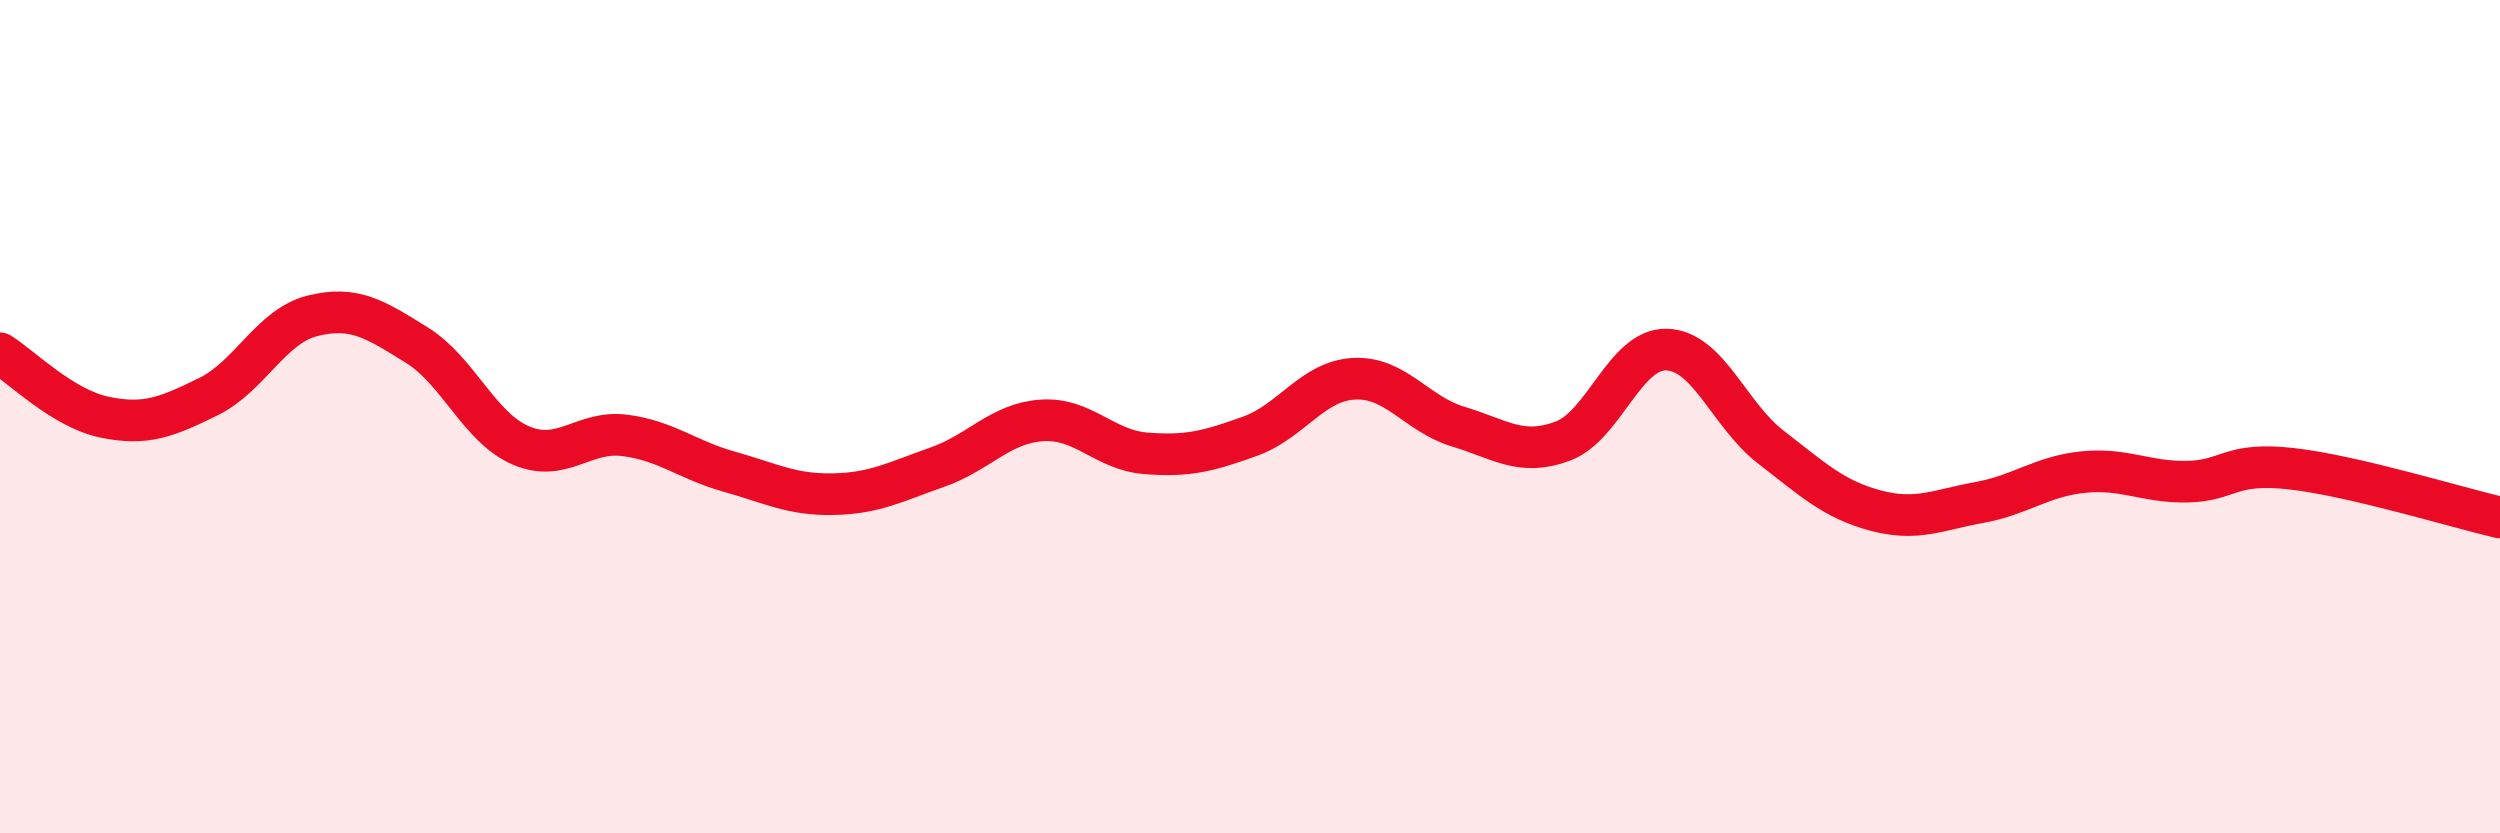
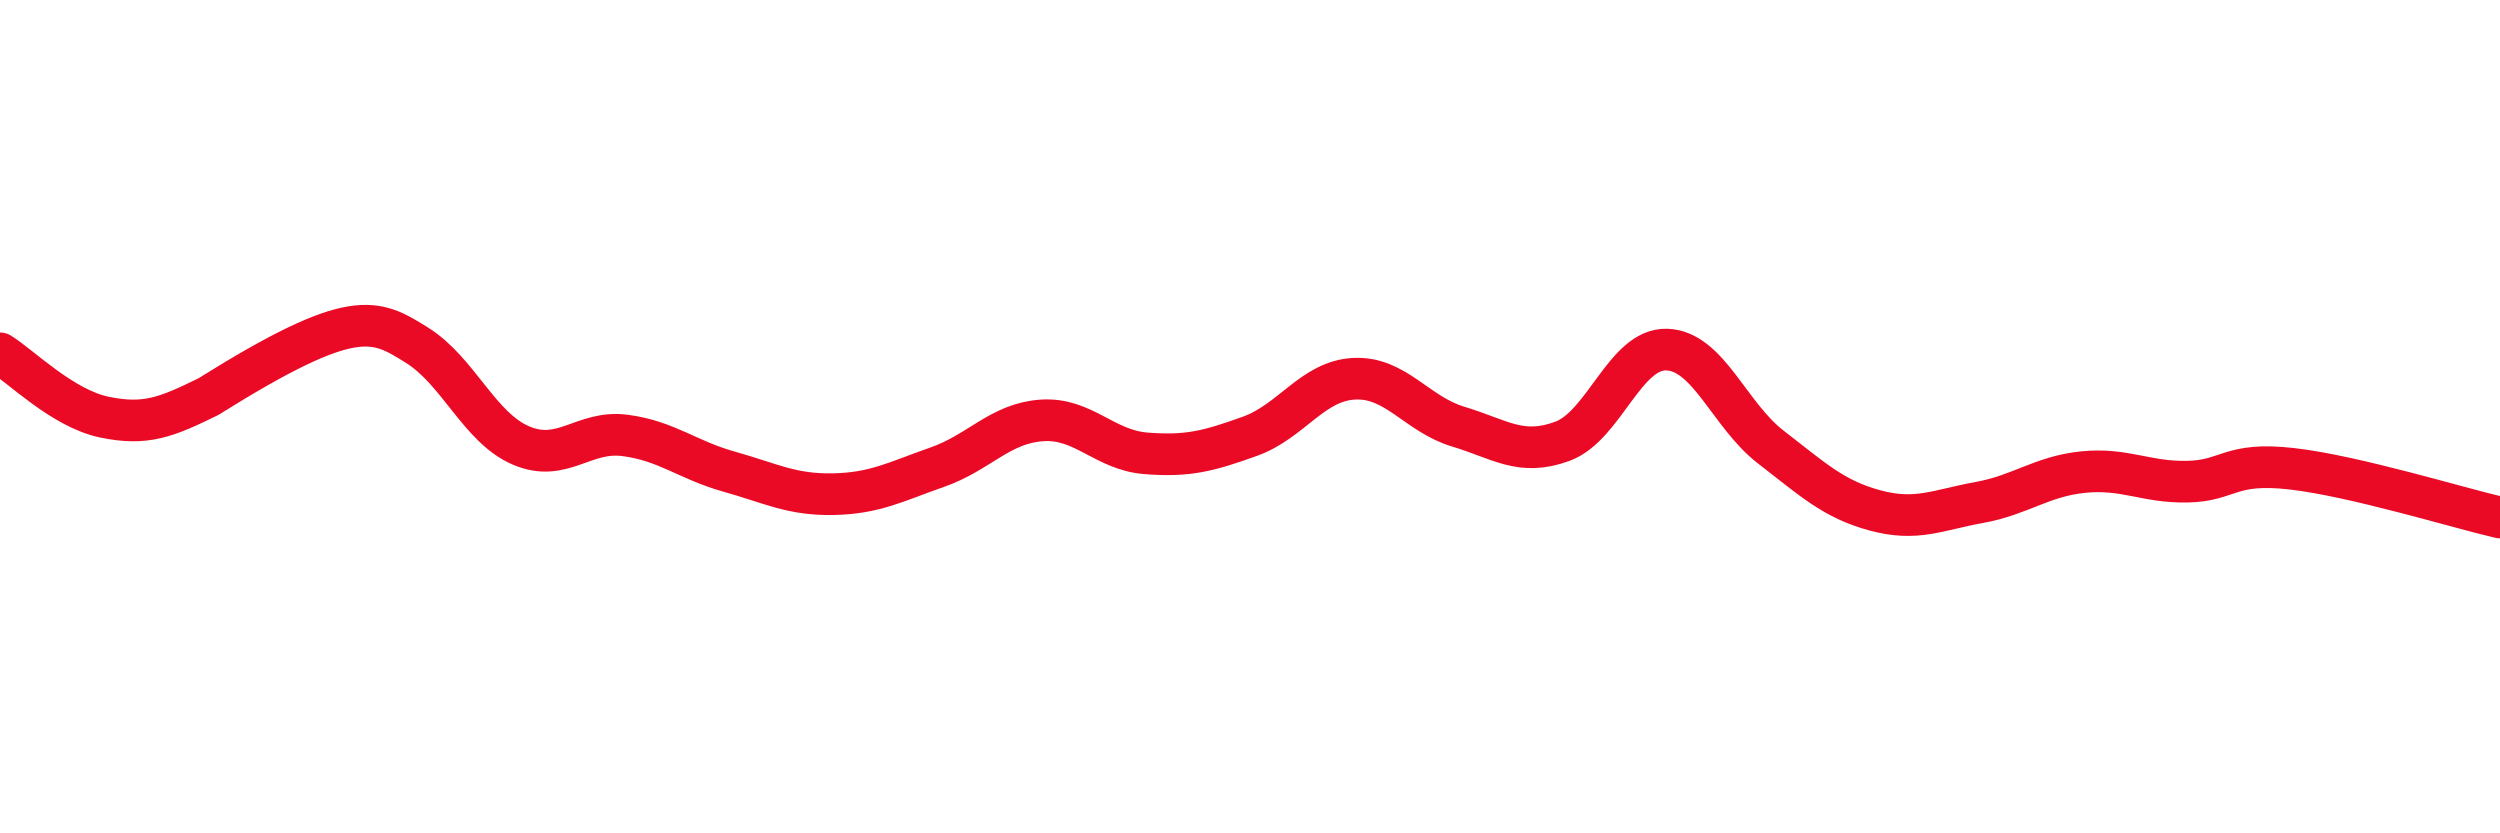
<svg xmlns="http://www.w3.org/2000/svg" width="60" height="20" viewBox="0 0 60 20">
-   <path d="M 0,8.48 C 0.5,8.79 1.5,9.8 2.5,10.01 C 3.5,10.22 4,10.01 5,9.52 C 6,9.03 6.5,7.83 7.5,7.58 C 8.5,7.33 9,7.66 10,8.28 C 11,8.9 11.5,10.26 12.5,10.69 C 13.5,11.12 14,10.32 15,10.45 C 16,10.58 16.5,11.04 17.5,11.32 C 18.5,11.6 19,11.88 20,11.86 C 21,11.84 21.5,11.56 22.5,11.21 C 23.5,10.86 24,10.16 25,10.09 C 26,10.02 26.5,10.8 27.5,10.88 C 28.5,10.96 29,10.83 30,10.47 C 31,10.11 31.5,9.14 32.5,9.09 C 33.5,9.04 34,9.94 35,10.24 C 36,10.54 36.5,10.96 37.5,10.59 C 38.5,10.22 39,8.36 40,8.39 C 41,8.42 41.5,9.96 42.5,10.73 C 43.5,11.5 44,11.98 45,12.25 C 46,12.52 46.5,12.24 47.5,12.06 C 48.5,11.88 49,11.43 50,11.33 C 51,11.23 51.5,11.58 52.5,11.56 C 53.5,11.54 53.5,11.08 55,11.25 C 56.5,11.42 59,12.19 60,12.42L60 20L0 20Z" fill="#EB0A25" opacity="0.1" stroke-linecap="round" stroke-linejoin="round" />
-   <path d="M 0,8.48 C 0.5,8.79 1.5,9.8 2.5,10.01 C 3.5,10.22 4,10.01 5,9.52 C 6,9.03 6.5,7.83 7.5,7.58 C 8.5,7.33 9,7.66 10,8.28 C 11,8.9 11.5,10.26 12.5,10.69 C 13.5,11.12 14,10.32 15,10.45 C 16,10.58 16.5,11.04 17.5,11.32 C 18.5,11.6 19,11.88 20,11.86 C 21,11.84 21.5,11.56 22.5,11.21 C 23.5,10.86 24,10.16 25,10.09 C 26,10.02 26.5,10.8 27.5,10.88 C 28.5,10.96 29,10.83 30,10.47 C 31,10.11 31.5,9.14 32.5,9.09 C 33.5,9.04 34,9.94 35,10.24 C 36,10.54 36.5,10.96 37.5,10.59 C 38.5,10.22 39,8.36 40,8.39 C 41,8.42 41.5,9.96 42.5,10.73 C 43.5,11.5 44,11.98 45,12.25 C 46,12.52 46.5,12.24 47.5,12.06 C 48.5,11.88 49,11.43 50,11.33 C 51,11.23 51.5,11.58 52.5,11.56 C 53.5,11.54 53.5,11.08 55,11.25 C 56.5,11.42 59,12.19 60,12.42" stroke="#EB0A25" stroke-width="1" fill="none" stroke-linecap="round" stroke-linejoin="round" />
+   <path d="M 0,8.48 C 0.5,8.79 1.5,9.8 2.5,10.01 C 3.5,10.22 4,10.01 5,9.52 C 8.5,7.33 9,7.66 10,8.28 C 11,8.9 11.5,10.26 12.5,10.69 C 13.5,11.12 14,10.32 15,10.45 C 16,10.58 16.5,11.04 17.5,11.32 C 18.5,11.6 19,11.88 20,11.86 C 21,11.84 21.5,11.56 22.5,11.21 C 23.5,10.86 24,10.16 25,10.09 C 26,10.02 26.5,10.8 27.5,10.88 C 28.5,10.96 29,10.83 30,10.47 C 31,10.11 31.5,9.14 32.5,9.09 C 33.5,9.04 34,9.94 35,10.24 C 36,10.54 36.5,10.96 37.5,10.59 C 38.5,10.22 39,8.36 40,8.39 C 41,8.42 41.5,9.96 42.5,10.73 C 43.5,11.5 44,11.98 45,12.25 C 46,12.52 46.5,12.24 47.5,12.06 C 48.5,11.88 49,11.43 50,11.33 C 51,11.23 51.5,11.58 52.5,11.56 C 53.5,11.54 53.5,11.08 55,11.25 C 56.5,11.42 59,12.19 60,12.42" stroke="#EB0A25" stroke-width="1" fill="none" stroke-linecap="round" stroke-linejoin="round" />
</svg>